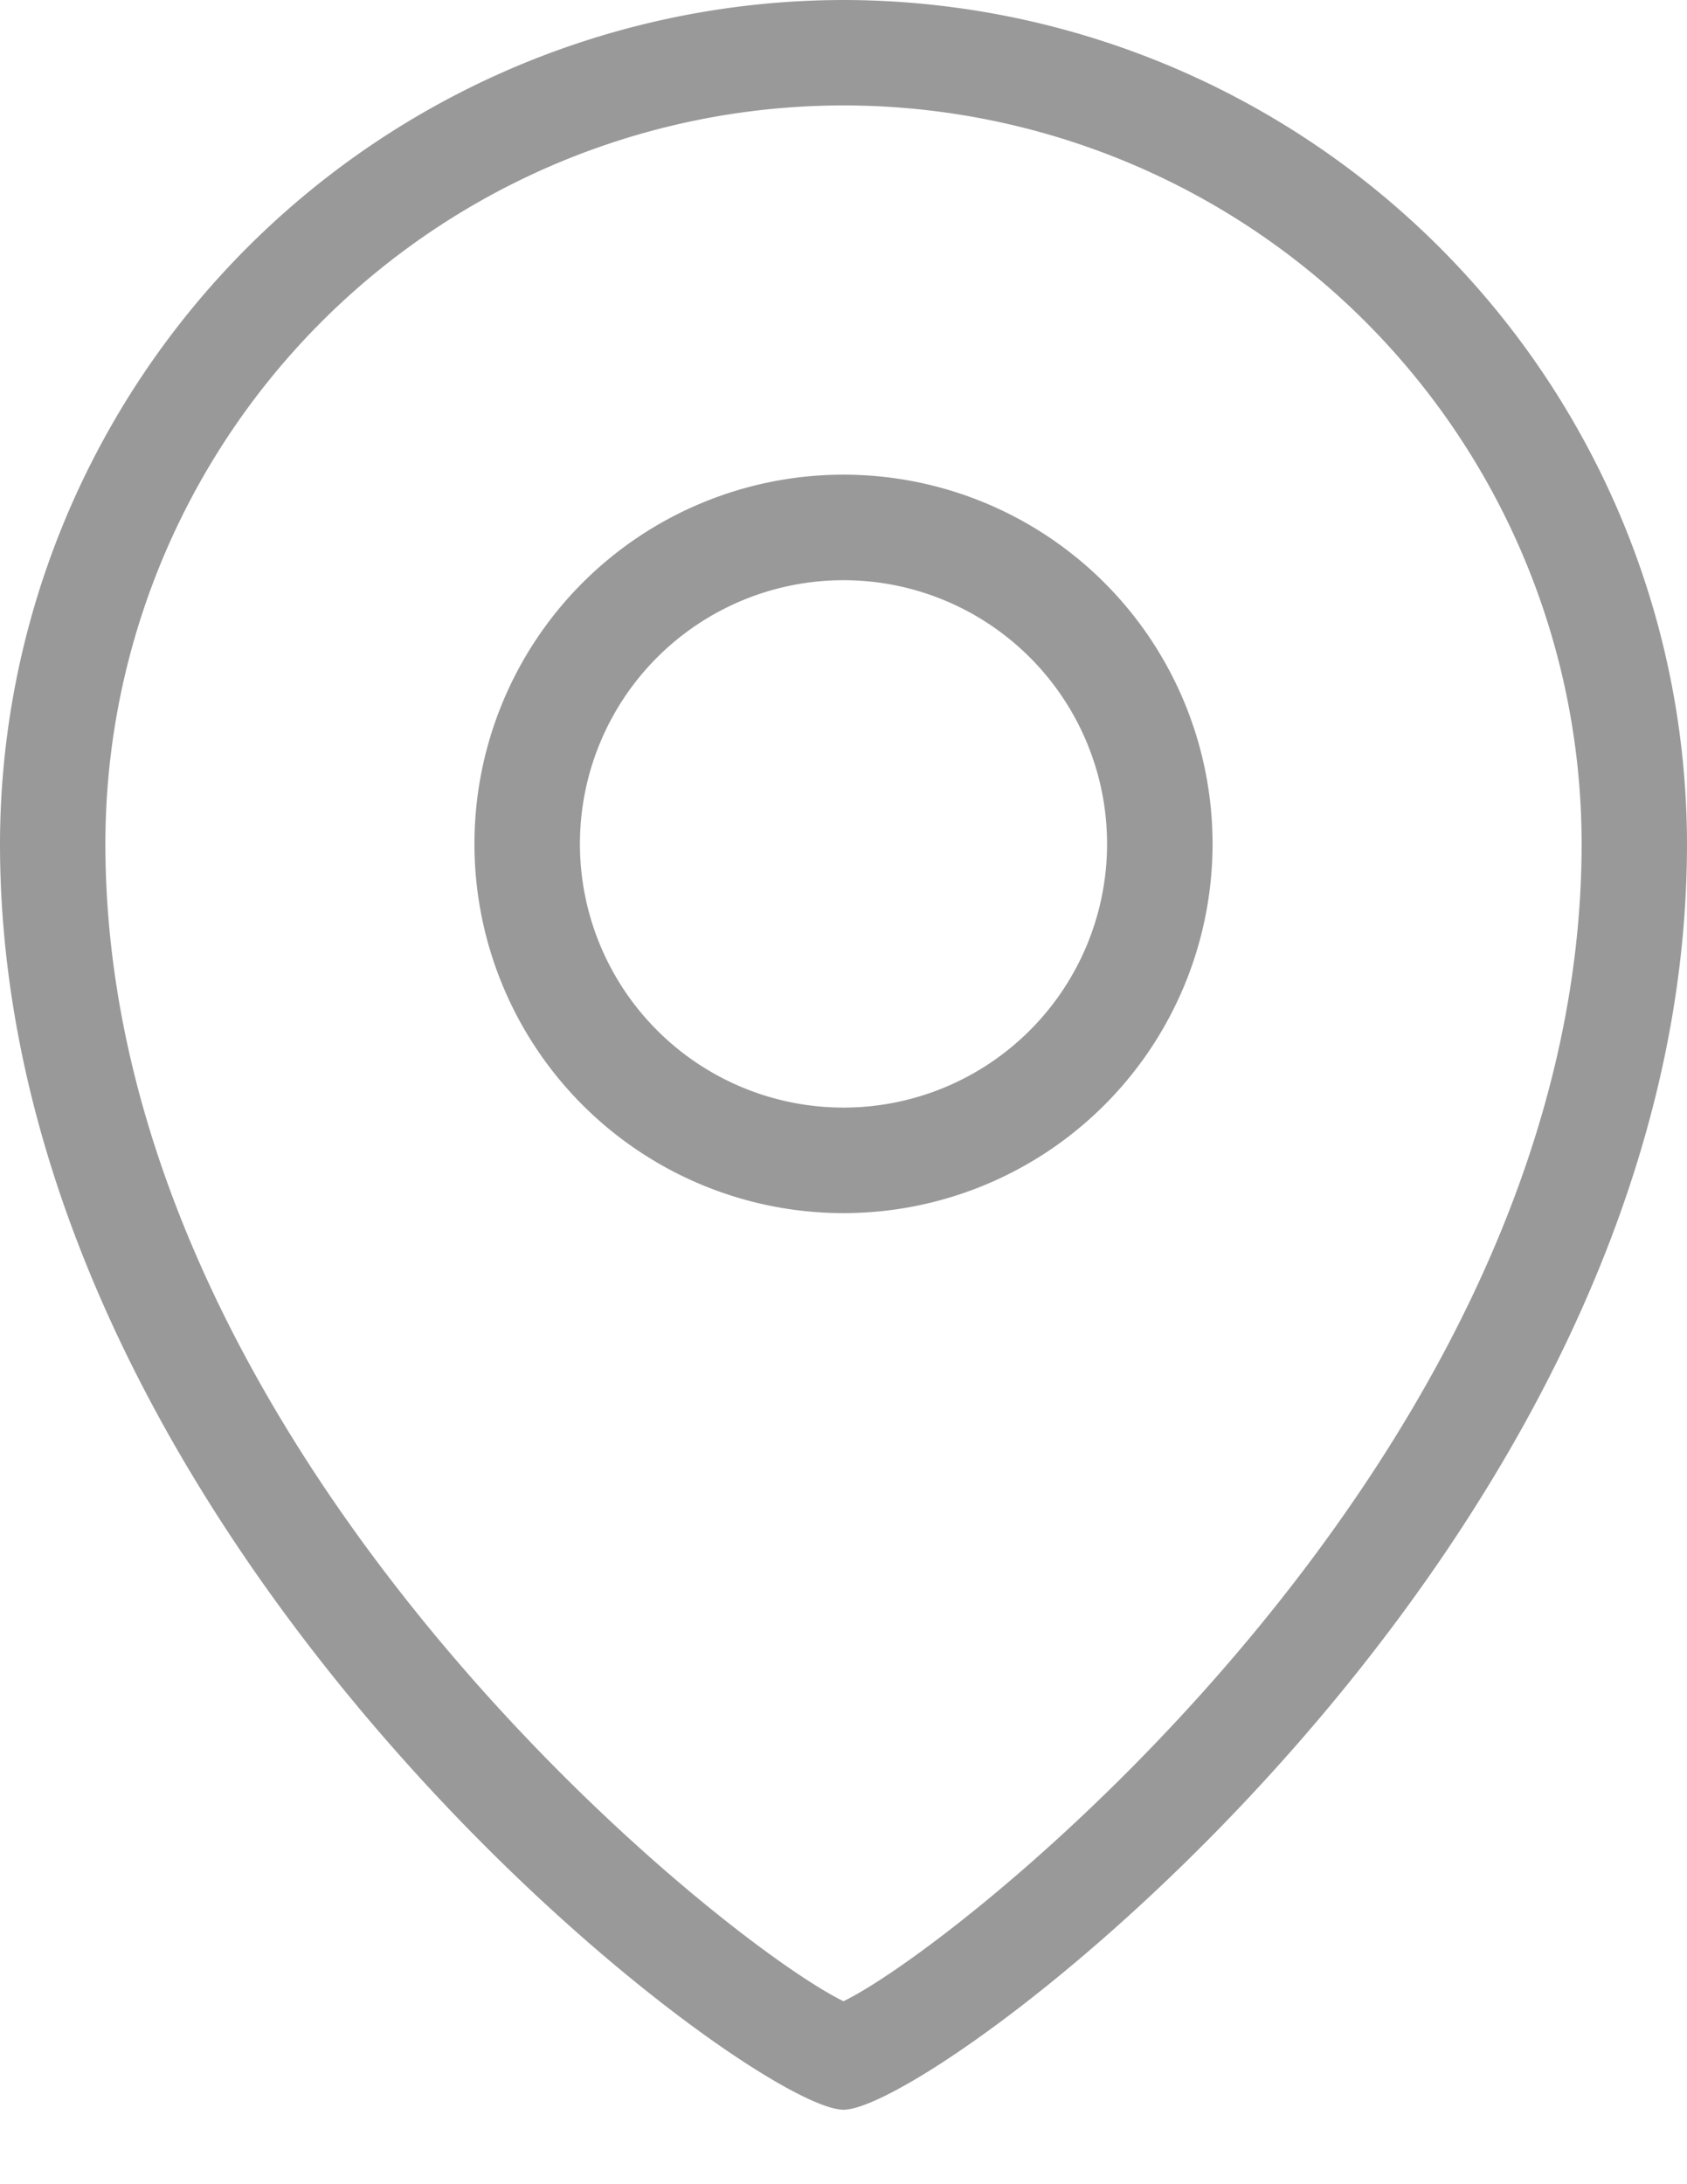
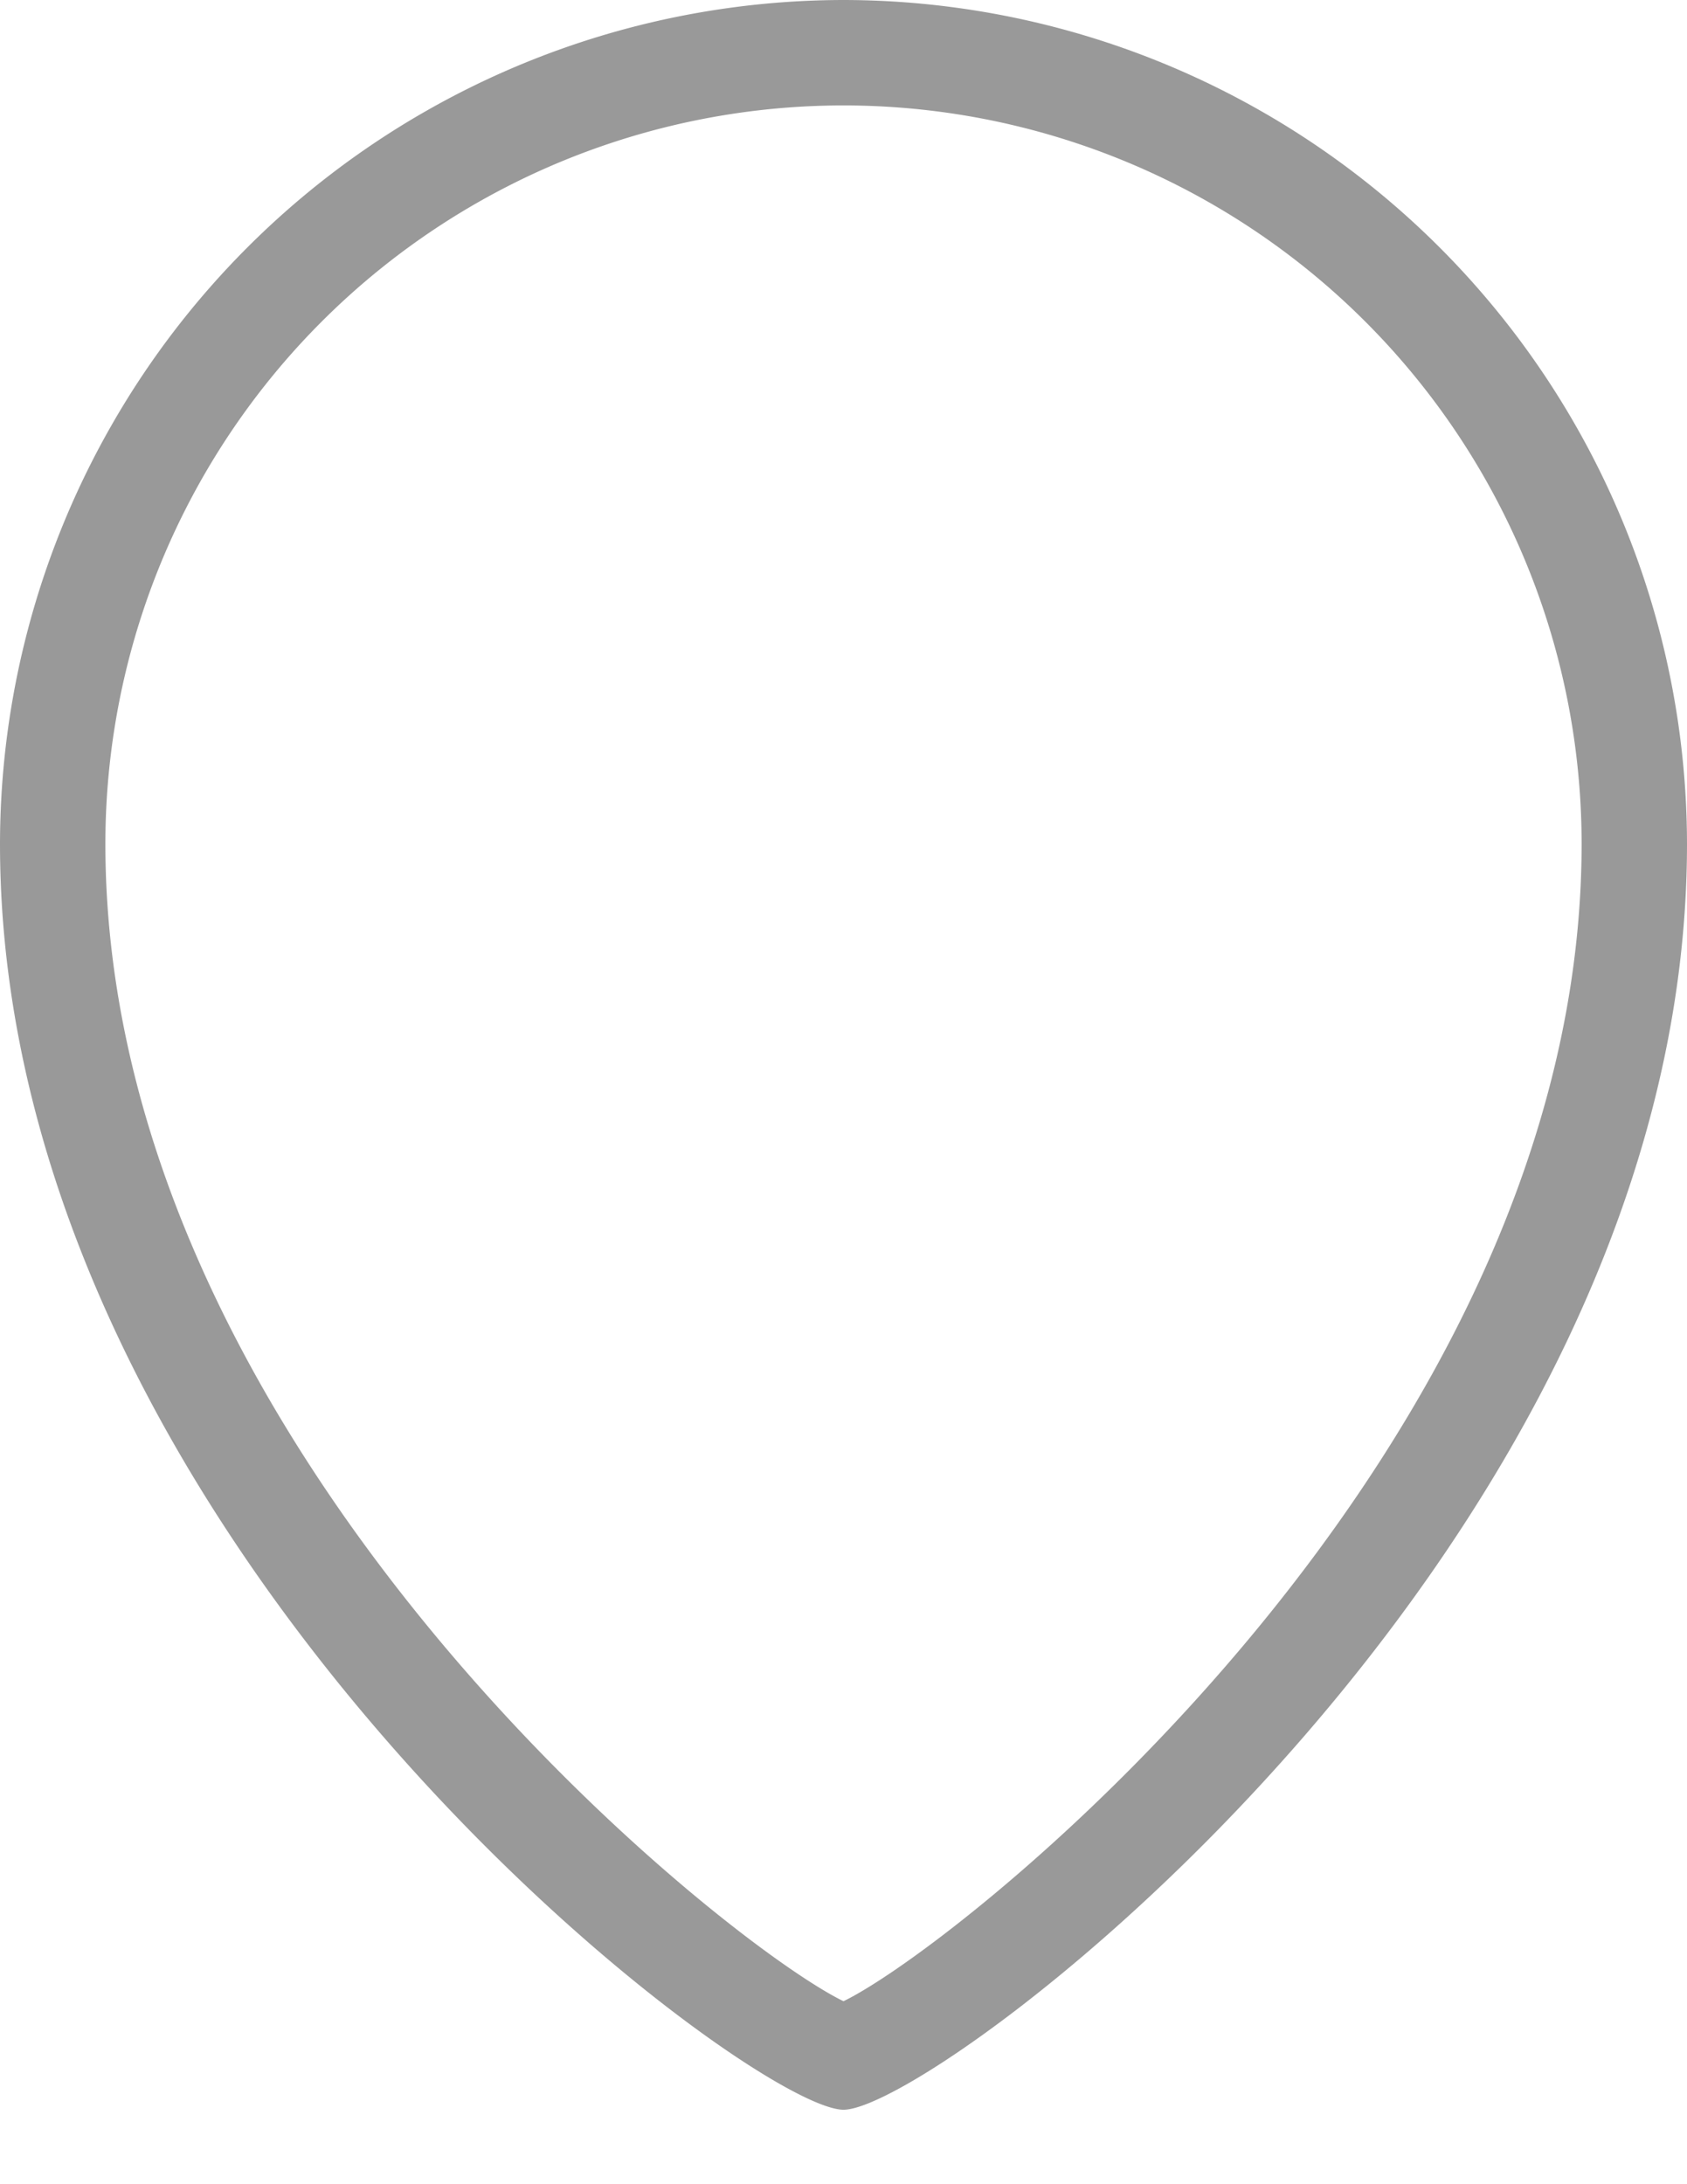
<svg xmlns="http://www.w3.org/2000/svg" viewBox="0 0 17 22">
  <g fill="#999999" fill-rule="evenodd">
    <path d="M8.5 20.157c-1.222-.594-7.438-5.55-7.438-11.657a7.438 7.438 0 0 1 14.876 0c0 6.108-6.216 11.063-7.438 11.657ZM8.5 0A8.51 8.51 0 0 0 0 8.5c0 7.07 7.545 12.75 8.5 12.75.955 0 8.5-5.68 8.5-12.75A8.51 8.51 0 0 0 8.5 0Z" />
-     <path d="M8.5 11.156a2.656 2.656 0 1 1 0-5.312 2.656 2.656 0 0 1 0 5.312Zm0-6.375a3.719 3.719 0 1 0 0 7.438 3.719 3.719 0 0 0 0-7.438Z" />
  </g>
</svg>